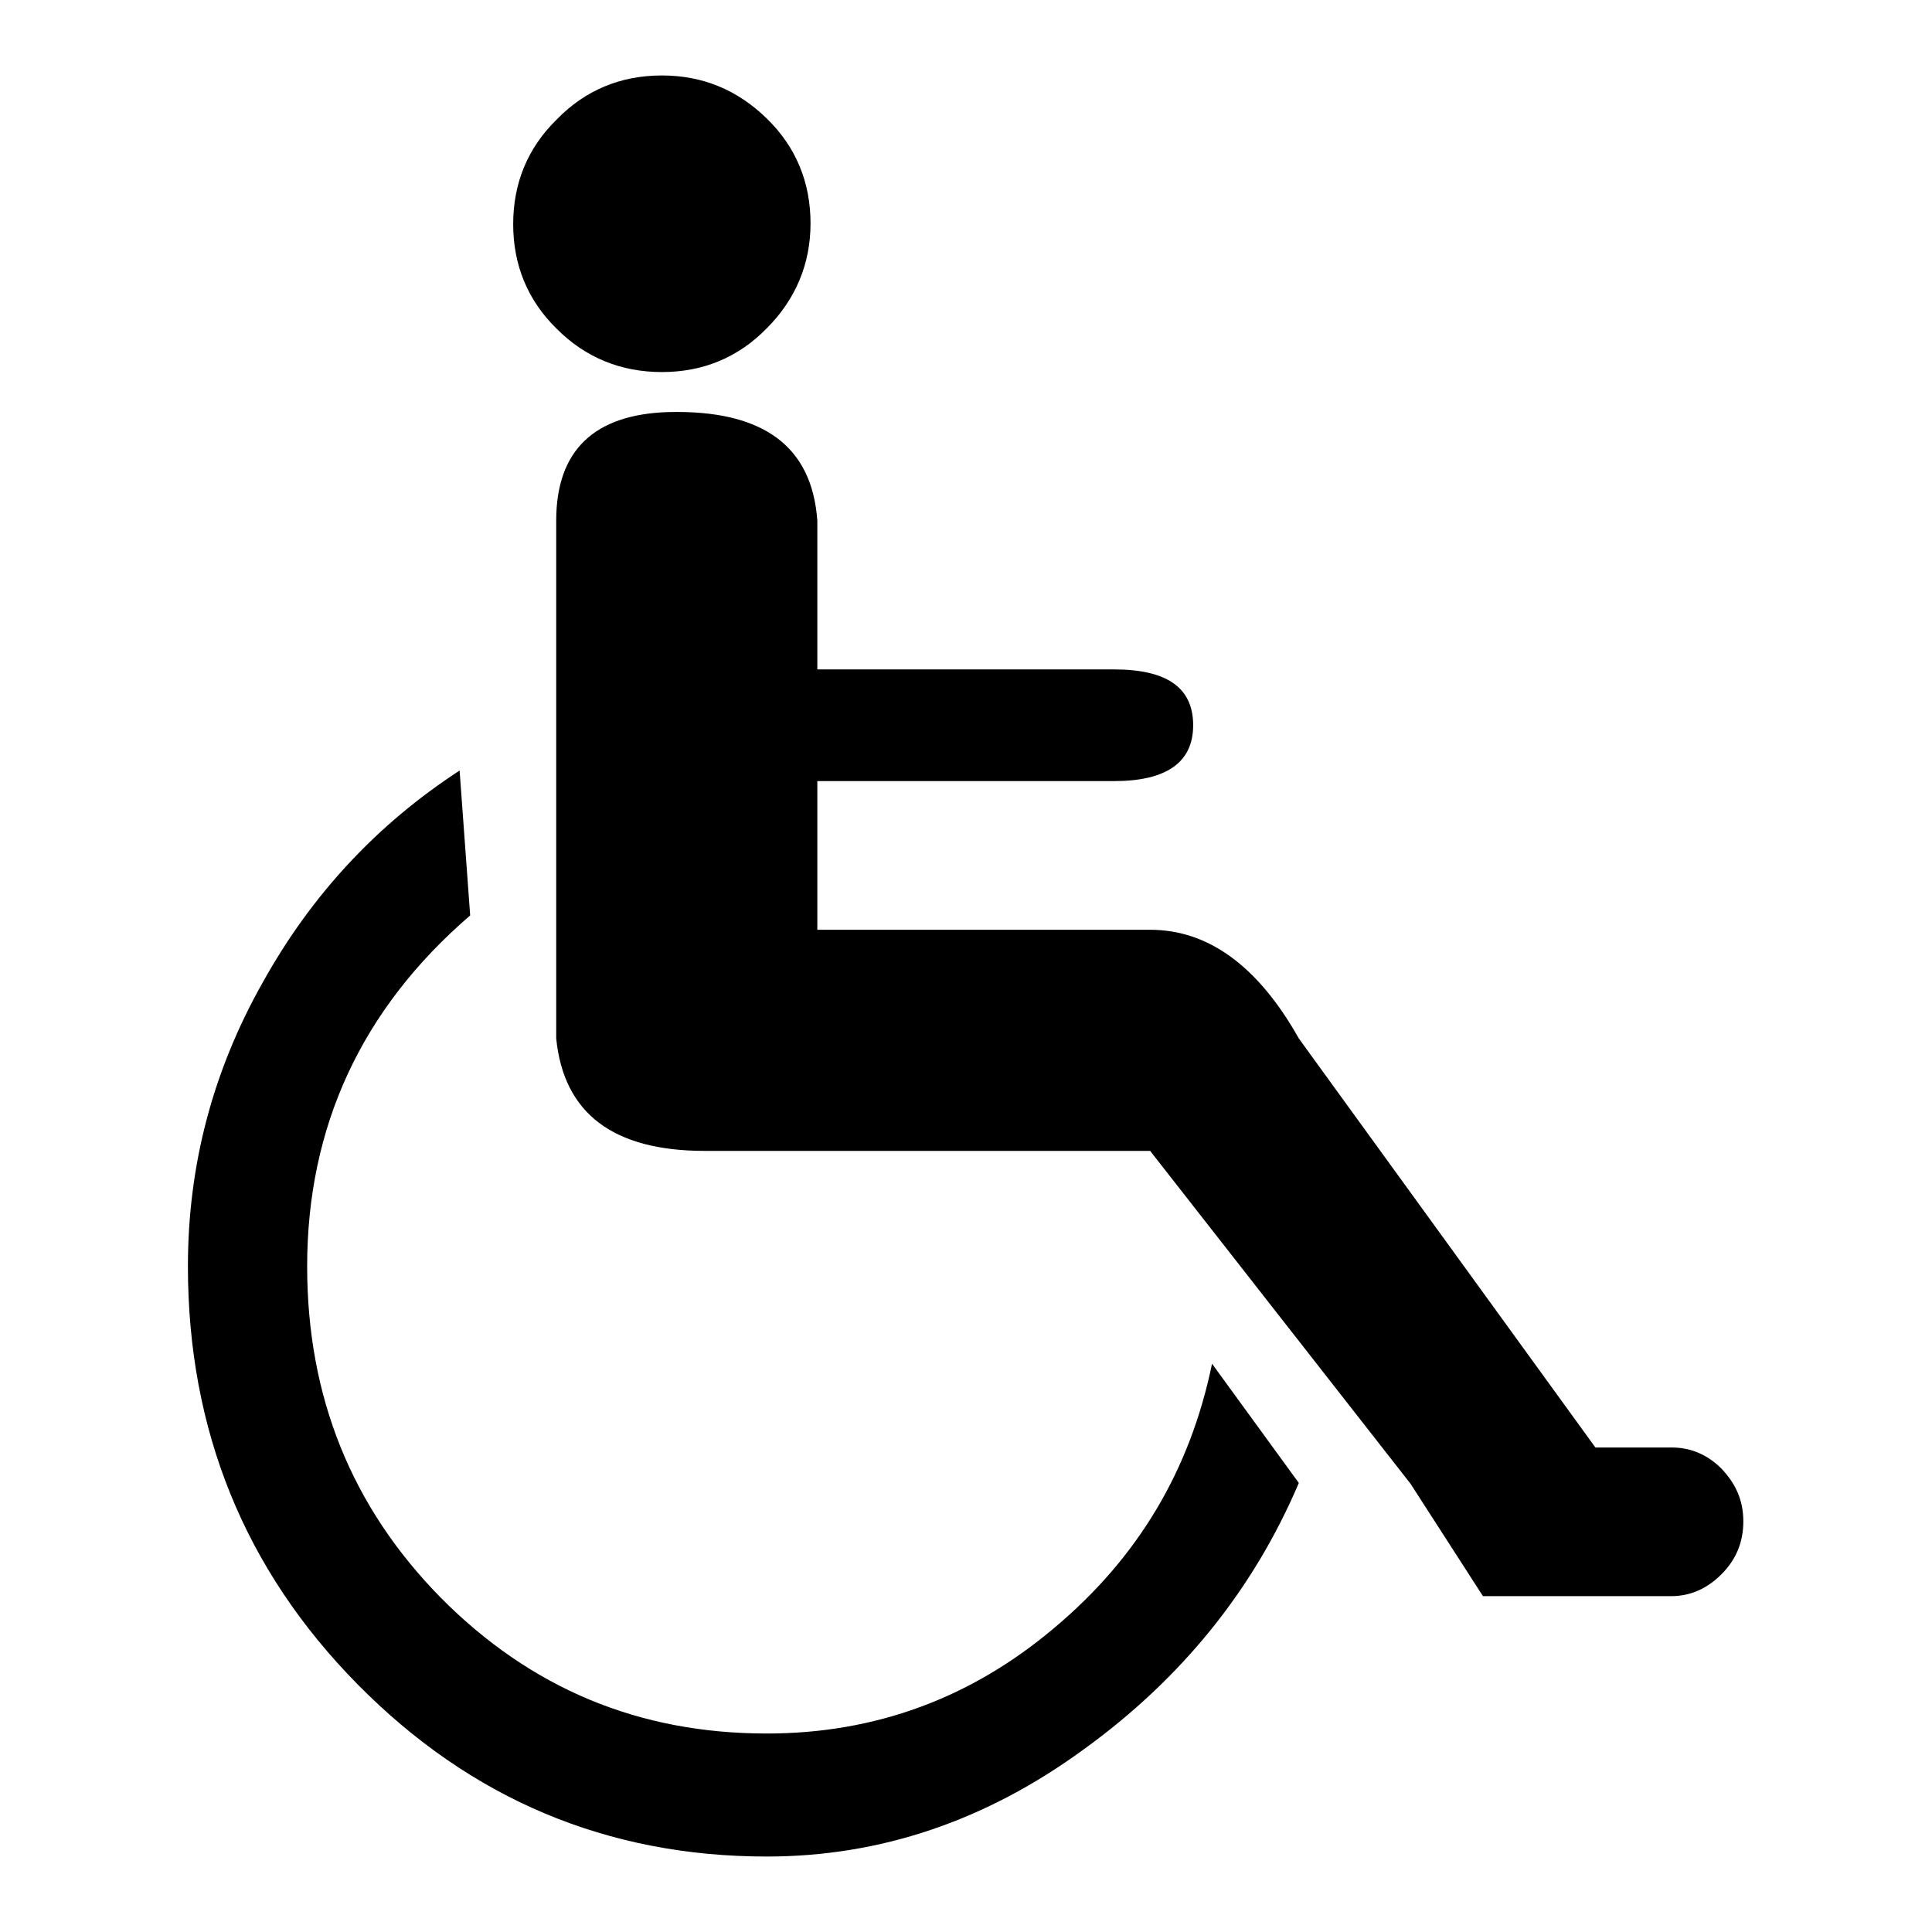
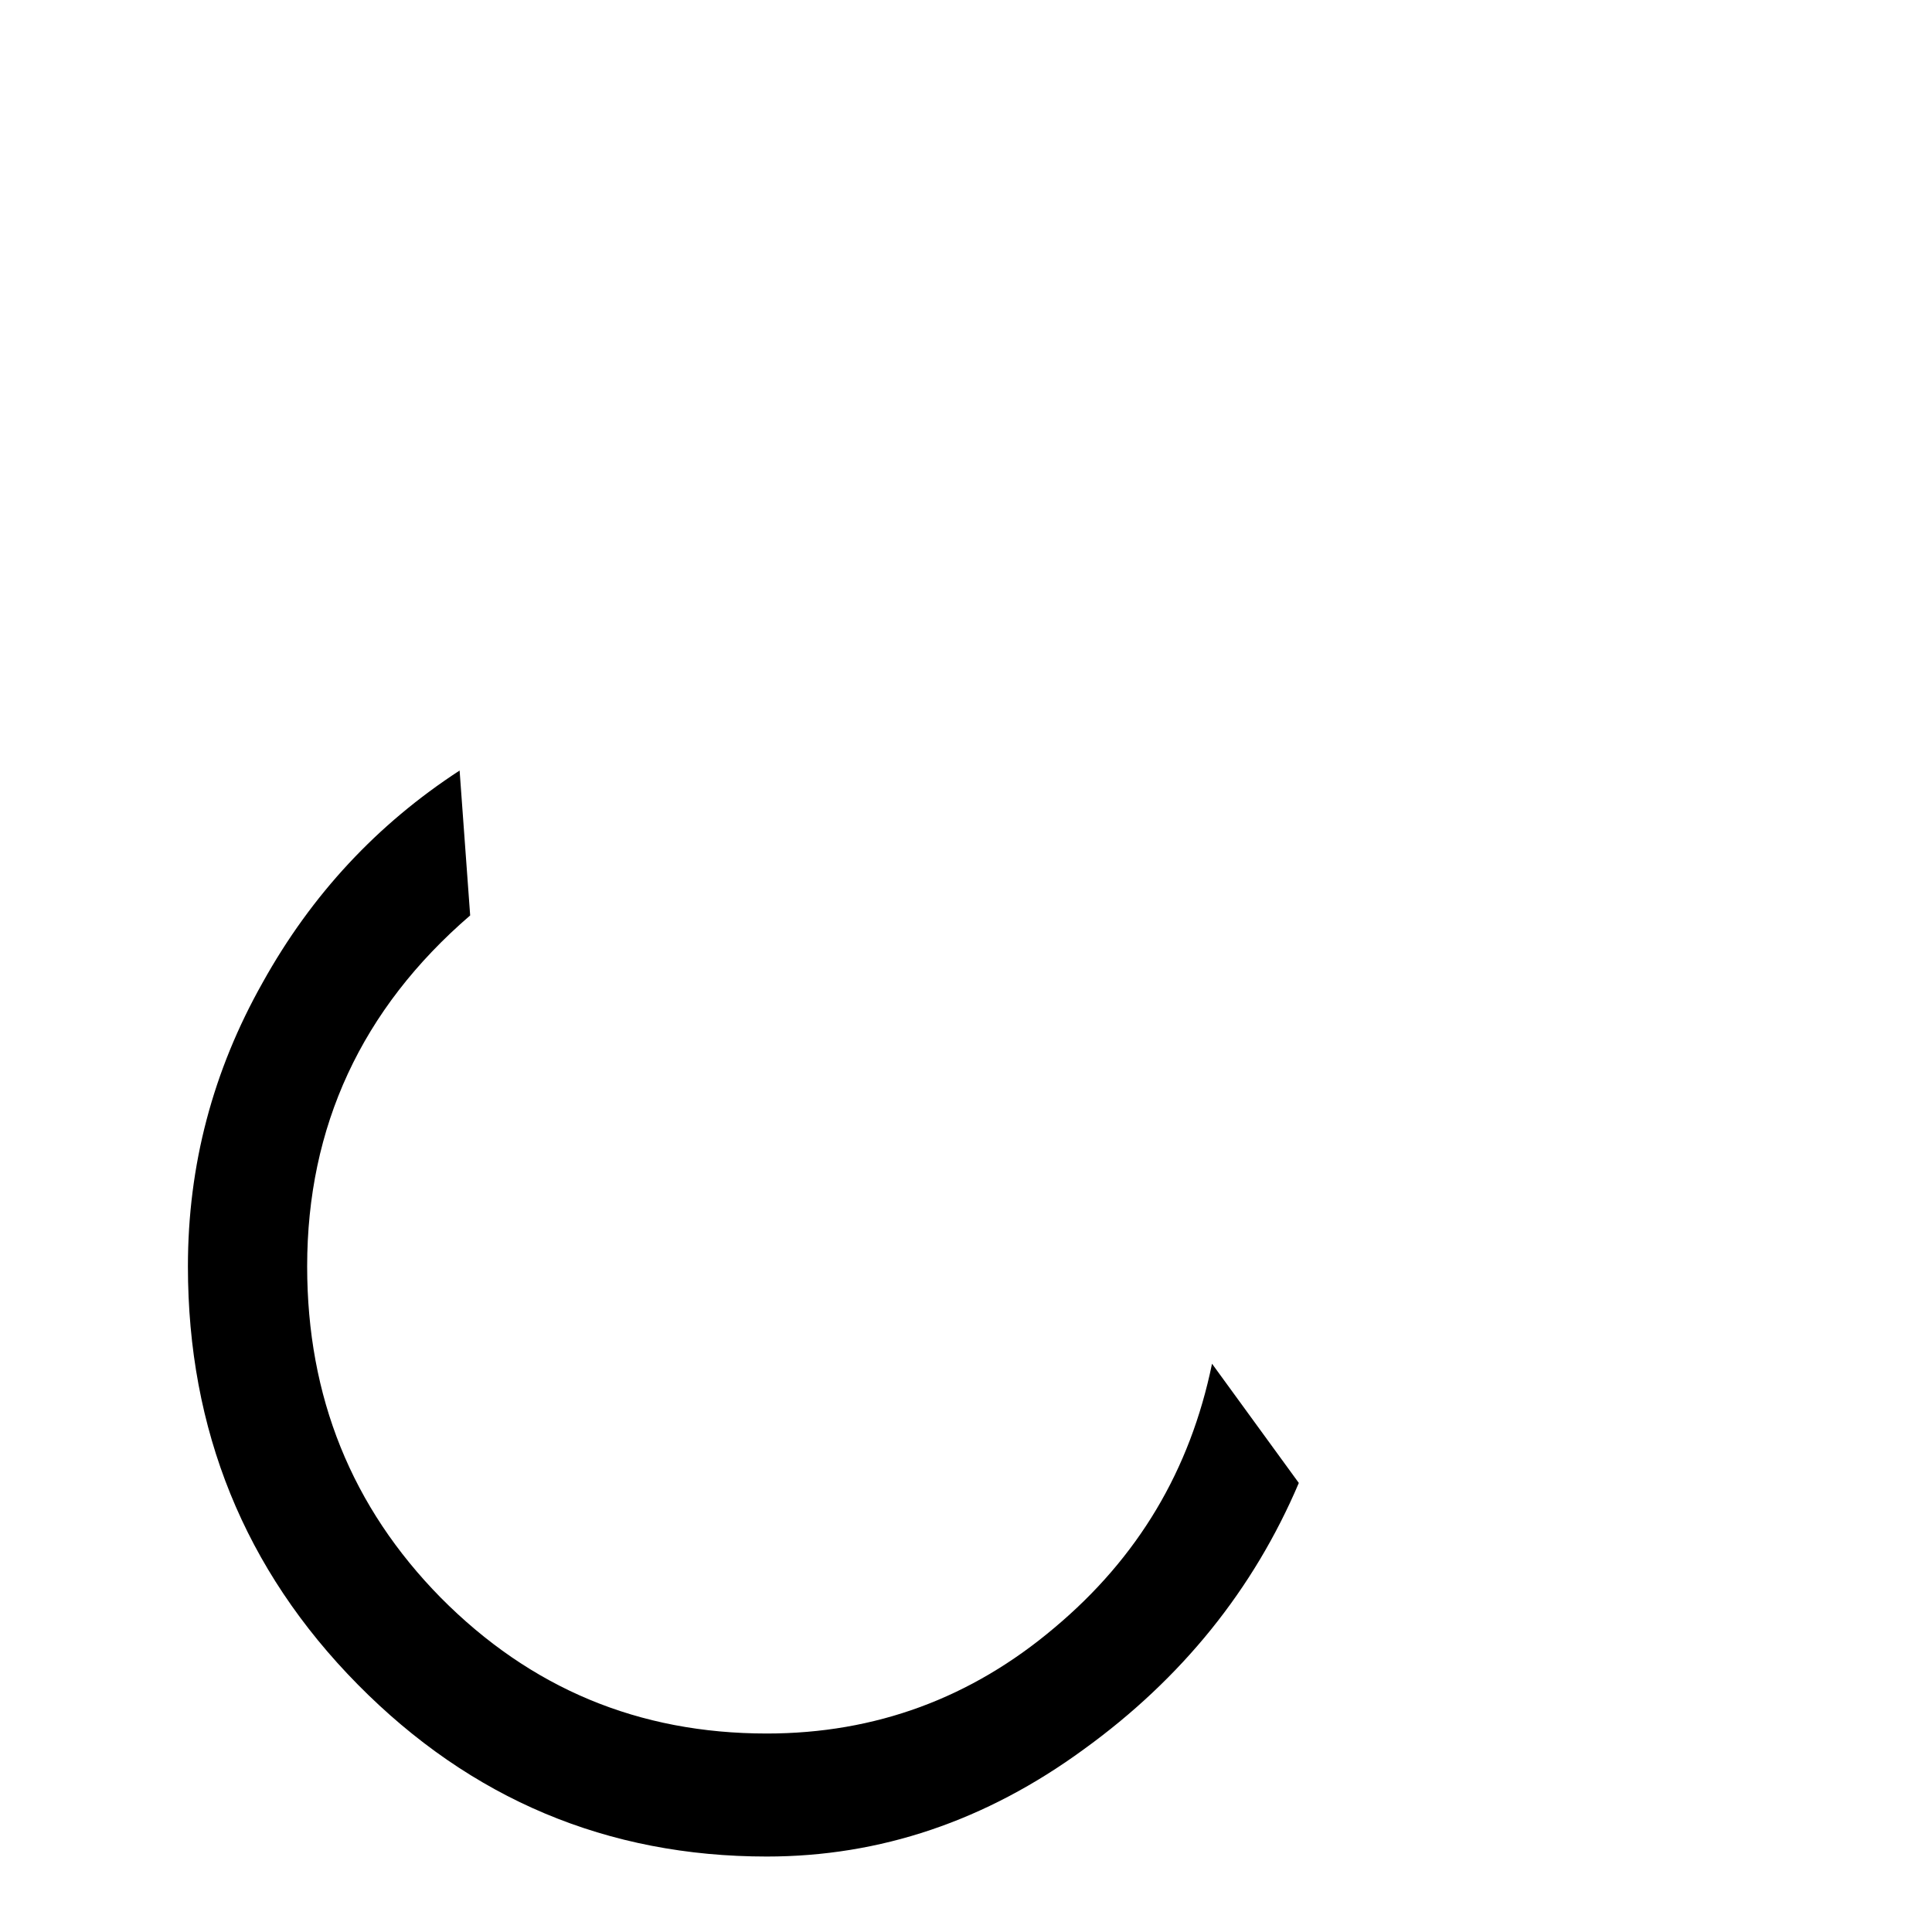
<svg xmlns="http://www.w3.org/2000/svg" version="1.1" x="0px" y="0px" viewBox="0 0 256 256" enable-background="new 0 0 256 256" xml:space="preserve">
  <g>
    <g>
      <g>
        <g>
-           <path fill="#000000" d="M87.7,49.3c5.4,0,10.1-1.9,13.9-5.8c3.8-3.8,5.8-8.5,5.8-13.9c0-5.4-1.9-10.1-5.8-13.9c-3.9-3.8-8.5-5.7-13.9-5.7s-10.1,1.9-13.9,5.8c-3.9,3.8-5.8,8.5-5.8,13.9c0,5.4,1.9,10.1,5.8,13.9C77.6,47.4,82.3,49.3,87.7,49.3z" />
          <path fill="#000000" d="M101.6,229.7c-17,0-31.3-6-43.2-18c-11.8-12-17.7-26.6-17.7-43.9c0-18.5,7.2-34.1,21.6-46.5l-1.4-19.2c-10.9,7.1-19.6,16.4-26.1,28.1c-6.6,11.7-9.9,24.2-9.9,37.6c0,21.7,7.5,40.2,22.5,55.4S80.5,246,101.6,246c15,0,29-4.7,42-14.2c13-9.4,22.5-21.2,28.5-35.3l-11.5-15.8c-2.9,14.1-9.8,25.7-20.9,35C128.7,225,116,229.7,101.6,229.7z" />
-           <path fill="#000000" d="M221.5,191.8h-10.1l-39.3-54.2c-5.4-9.6-12-14.4-19.7-14.4h-44.1v-19.7h39.3c7,0,10.5-2.5,10.5-7.4c0-5-3.5-7.4-10.5-7.4h-39.3V69c-0.7-9.9-7.2-14.7-19.7-14.4c-9.9,0.3-14.9,5.1-14.9,14.4v68.6c1,9.9,7.5,14.9,19.7,14.9h59l34.5,44.1l9.6,14.9h24.9c2.6,0,4.8-1,6.7-2.9c1.9-1.9,2.9-4.2,2.9-7s-1-5-2.9-7C226.3,192.8,224.1,191.8,221.5,191.8z" />
        </g>
      </g>
      <g />
      <g />
      <g />
      <g />
      <g />
      <g />
      <g />
      <g />
      <g />
      <g />
      <g />
      <g />
      <g />
      <g />
      <g />
    </g>
  </g>
</svg>